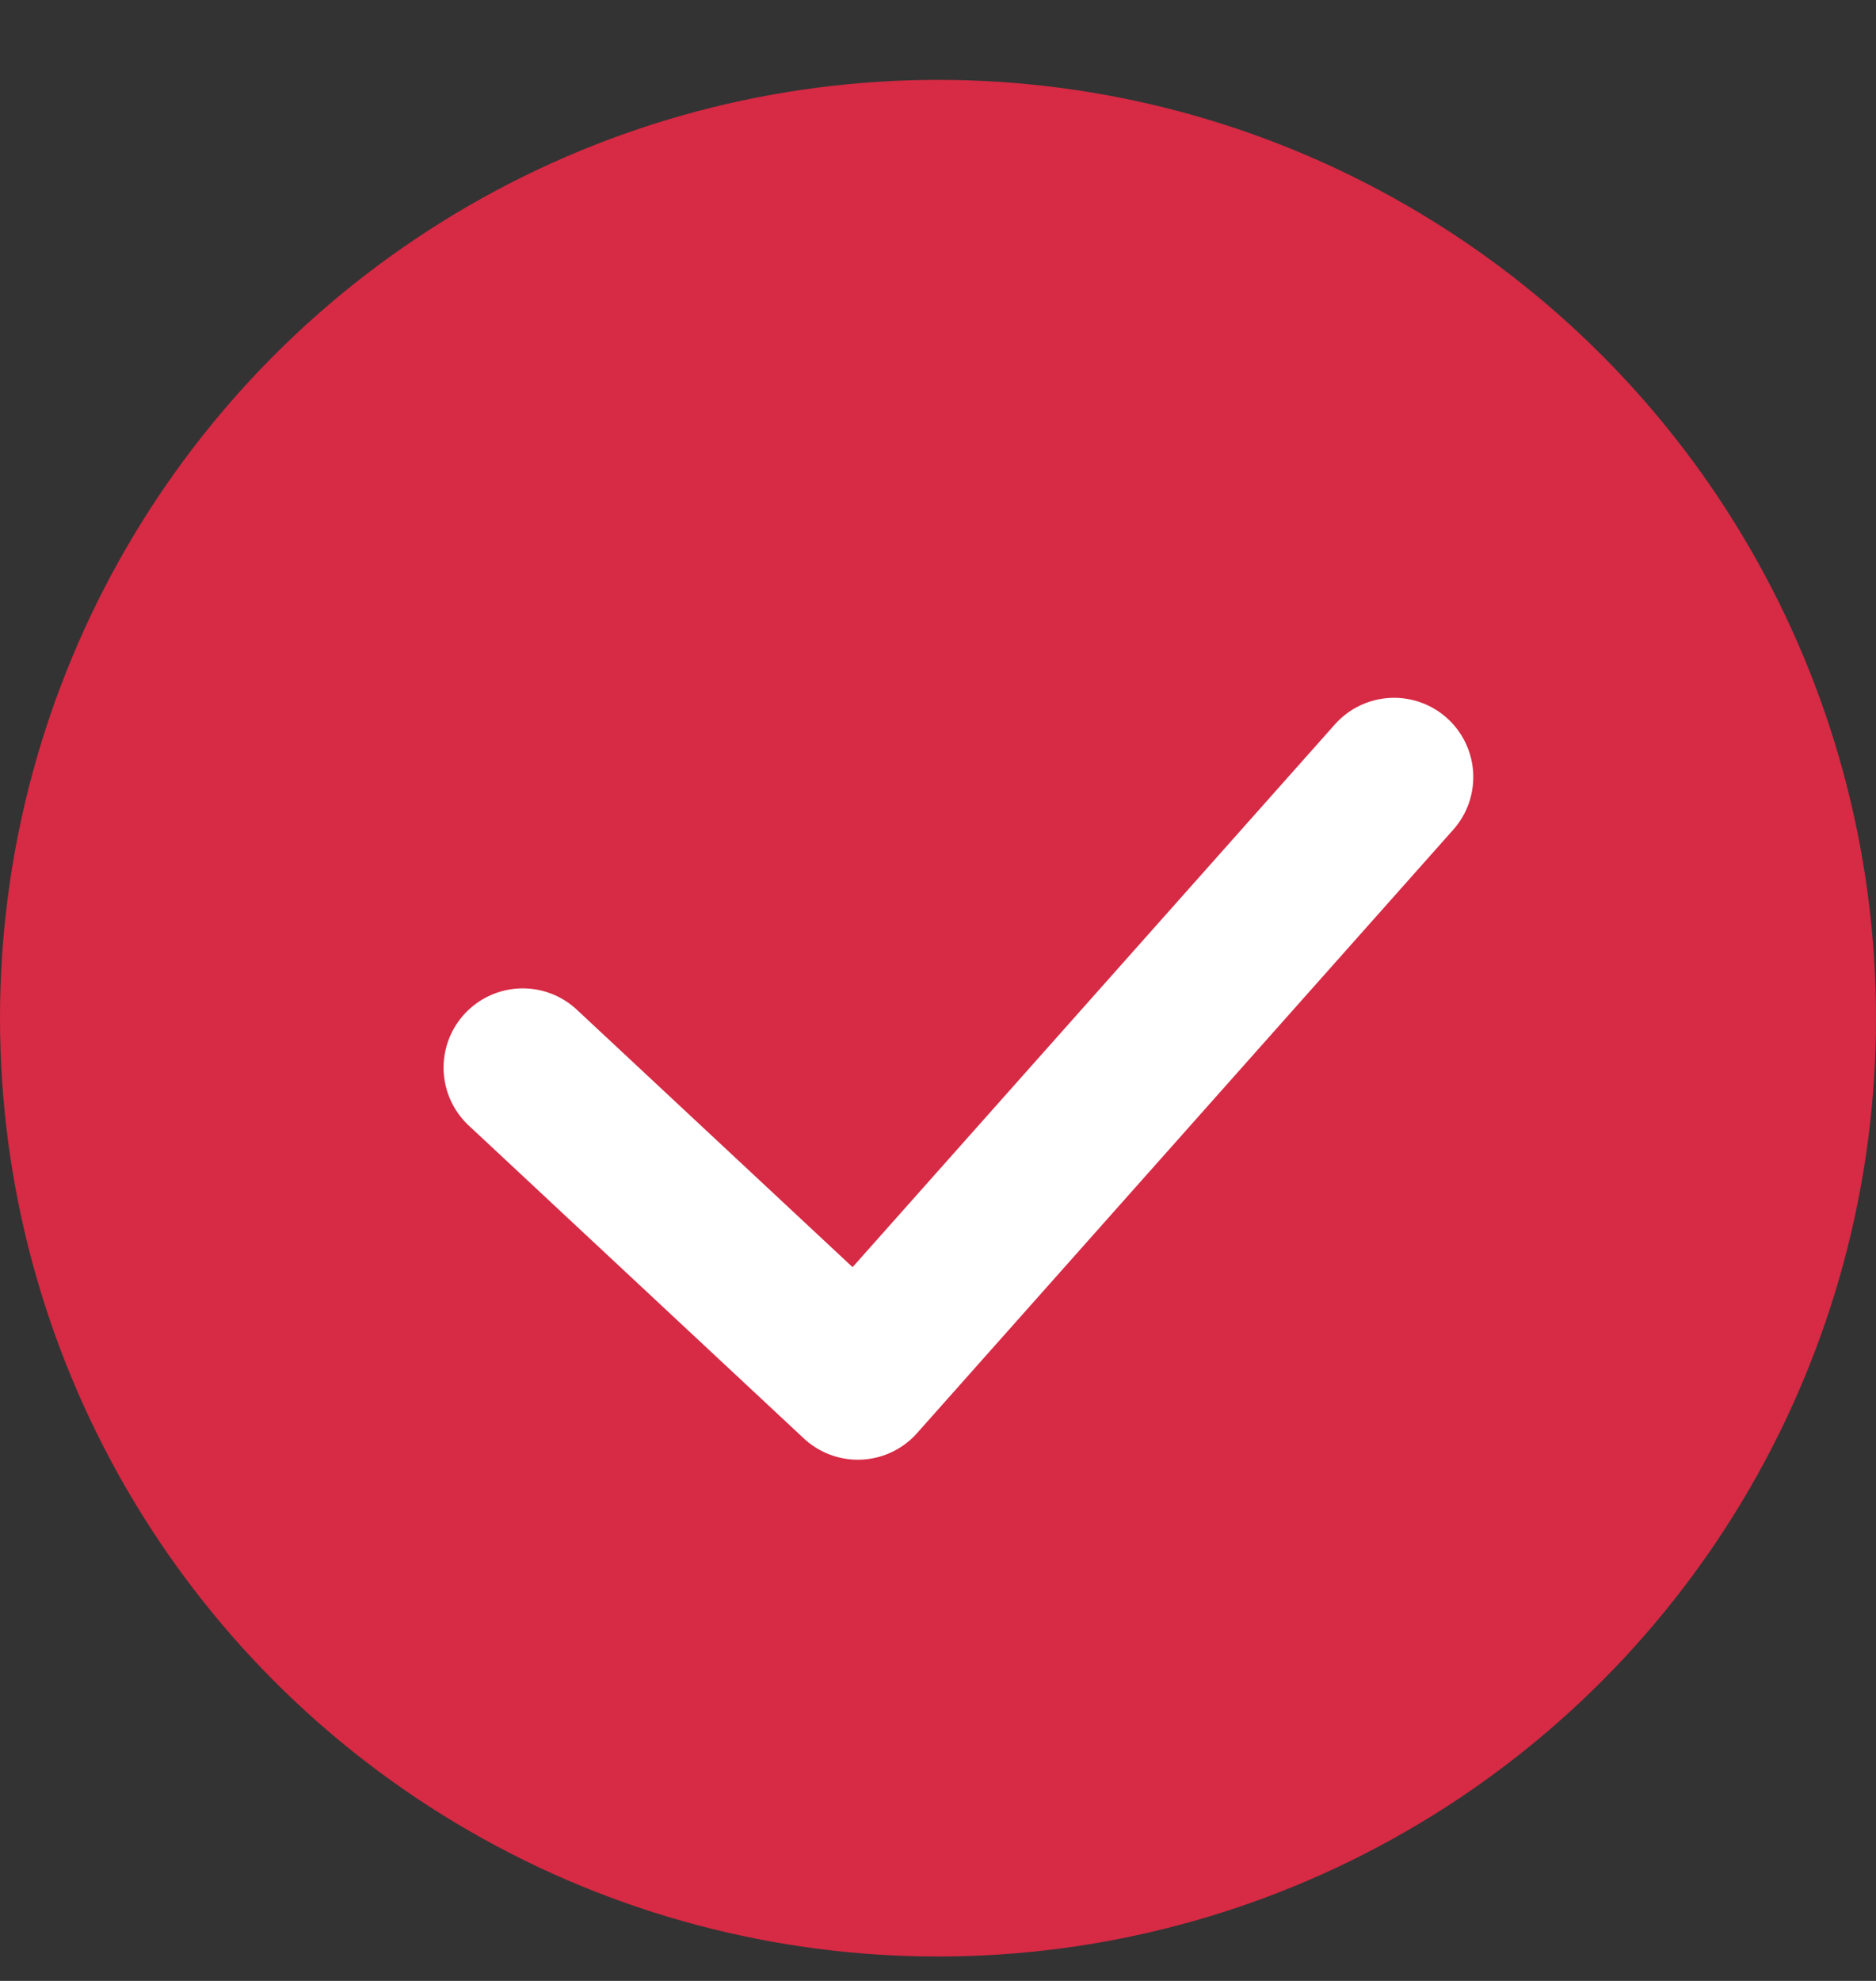
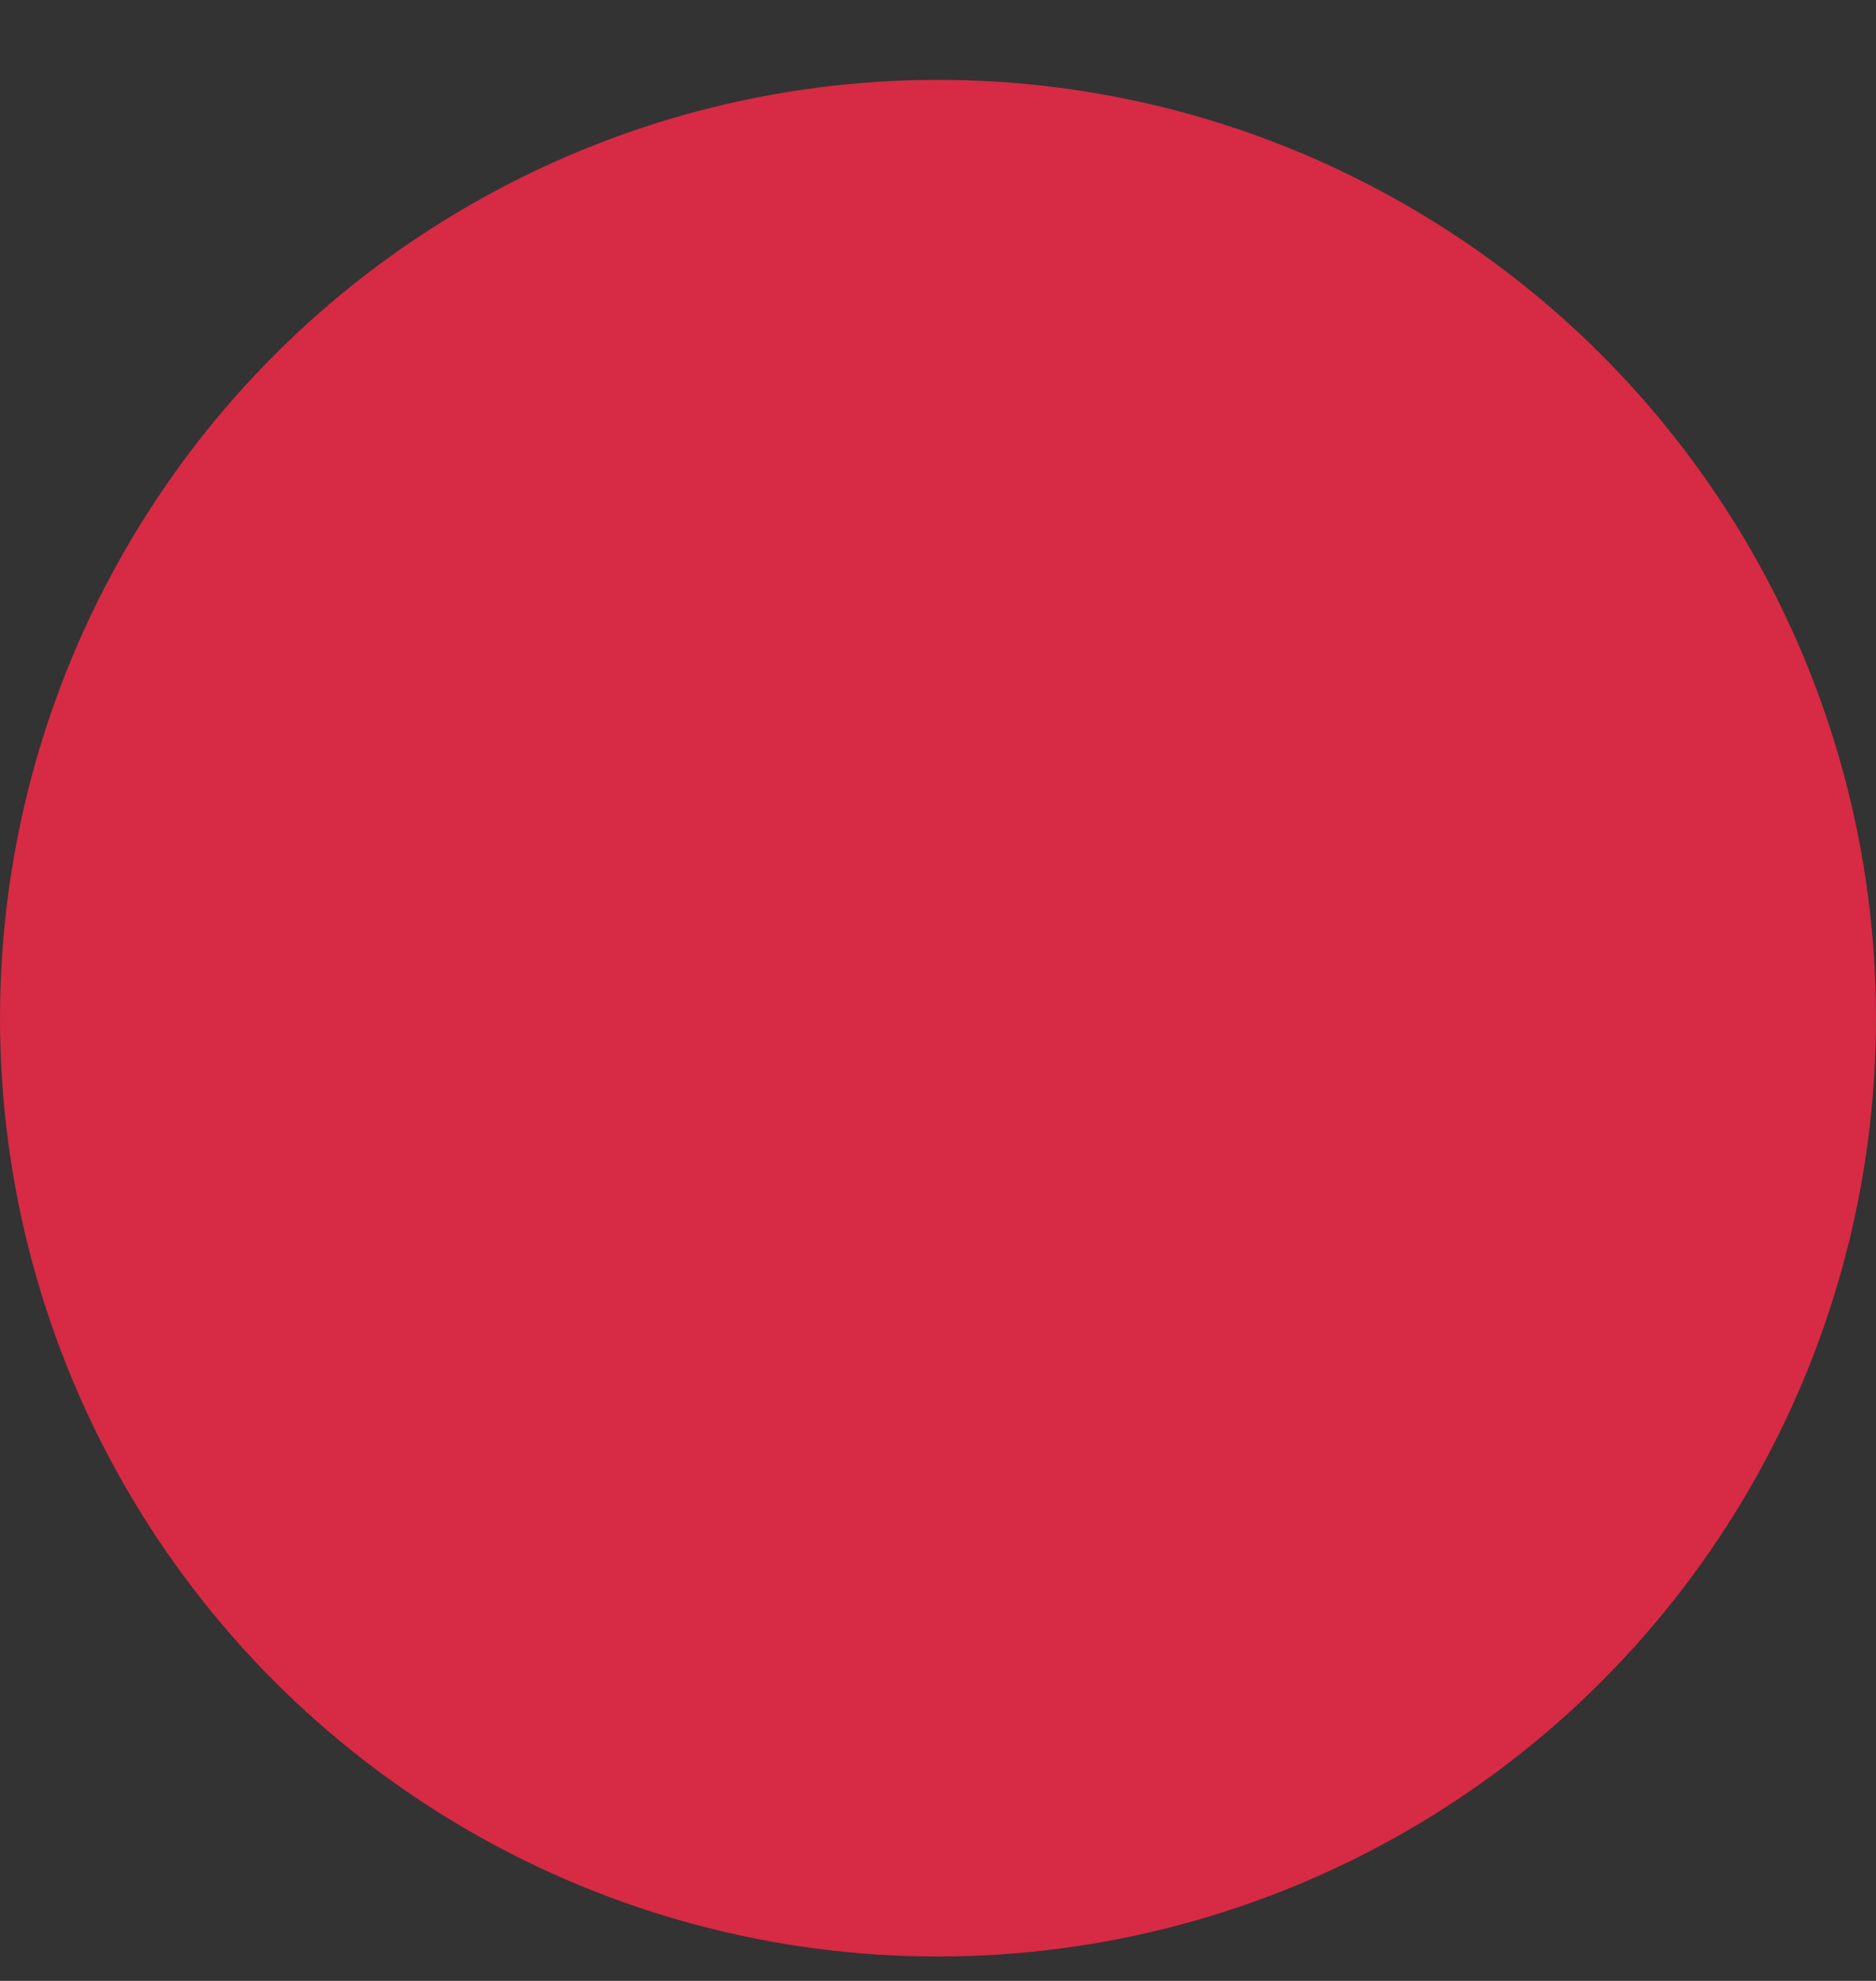
<svg xmlns="http://www.w3.org/2000/svg" width="18" height="19" viewBox="0 0 18 19" fill="none">
  <rect x="0" y="0" width="18" height="19" fill="#333333" stroke="none" />
  <circle cx="9" cy="9.766" r="9" fill="#D72A44" />
-   <path d="M5.016 10.24L8.231 13.241L13.376 7.453" stroke="white" stroke-width="1.52" stroke-linecap="round" stroke-linejoin="round" />
</svg>